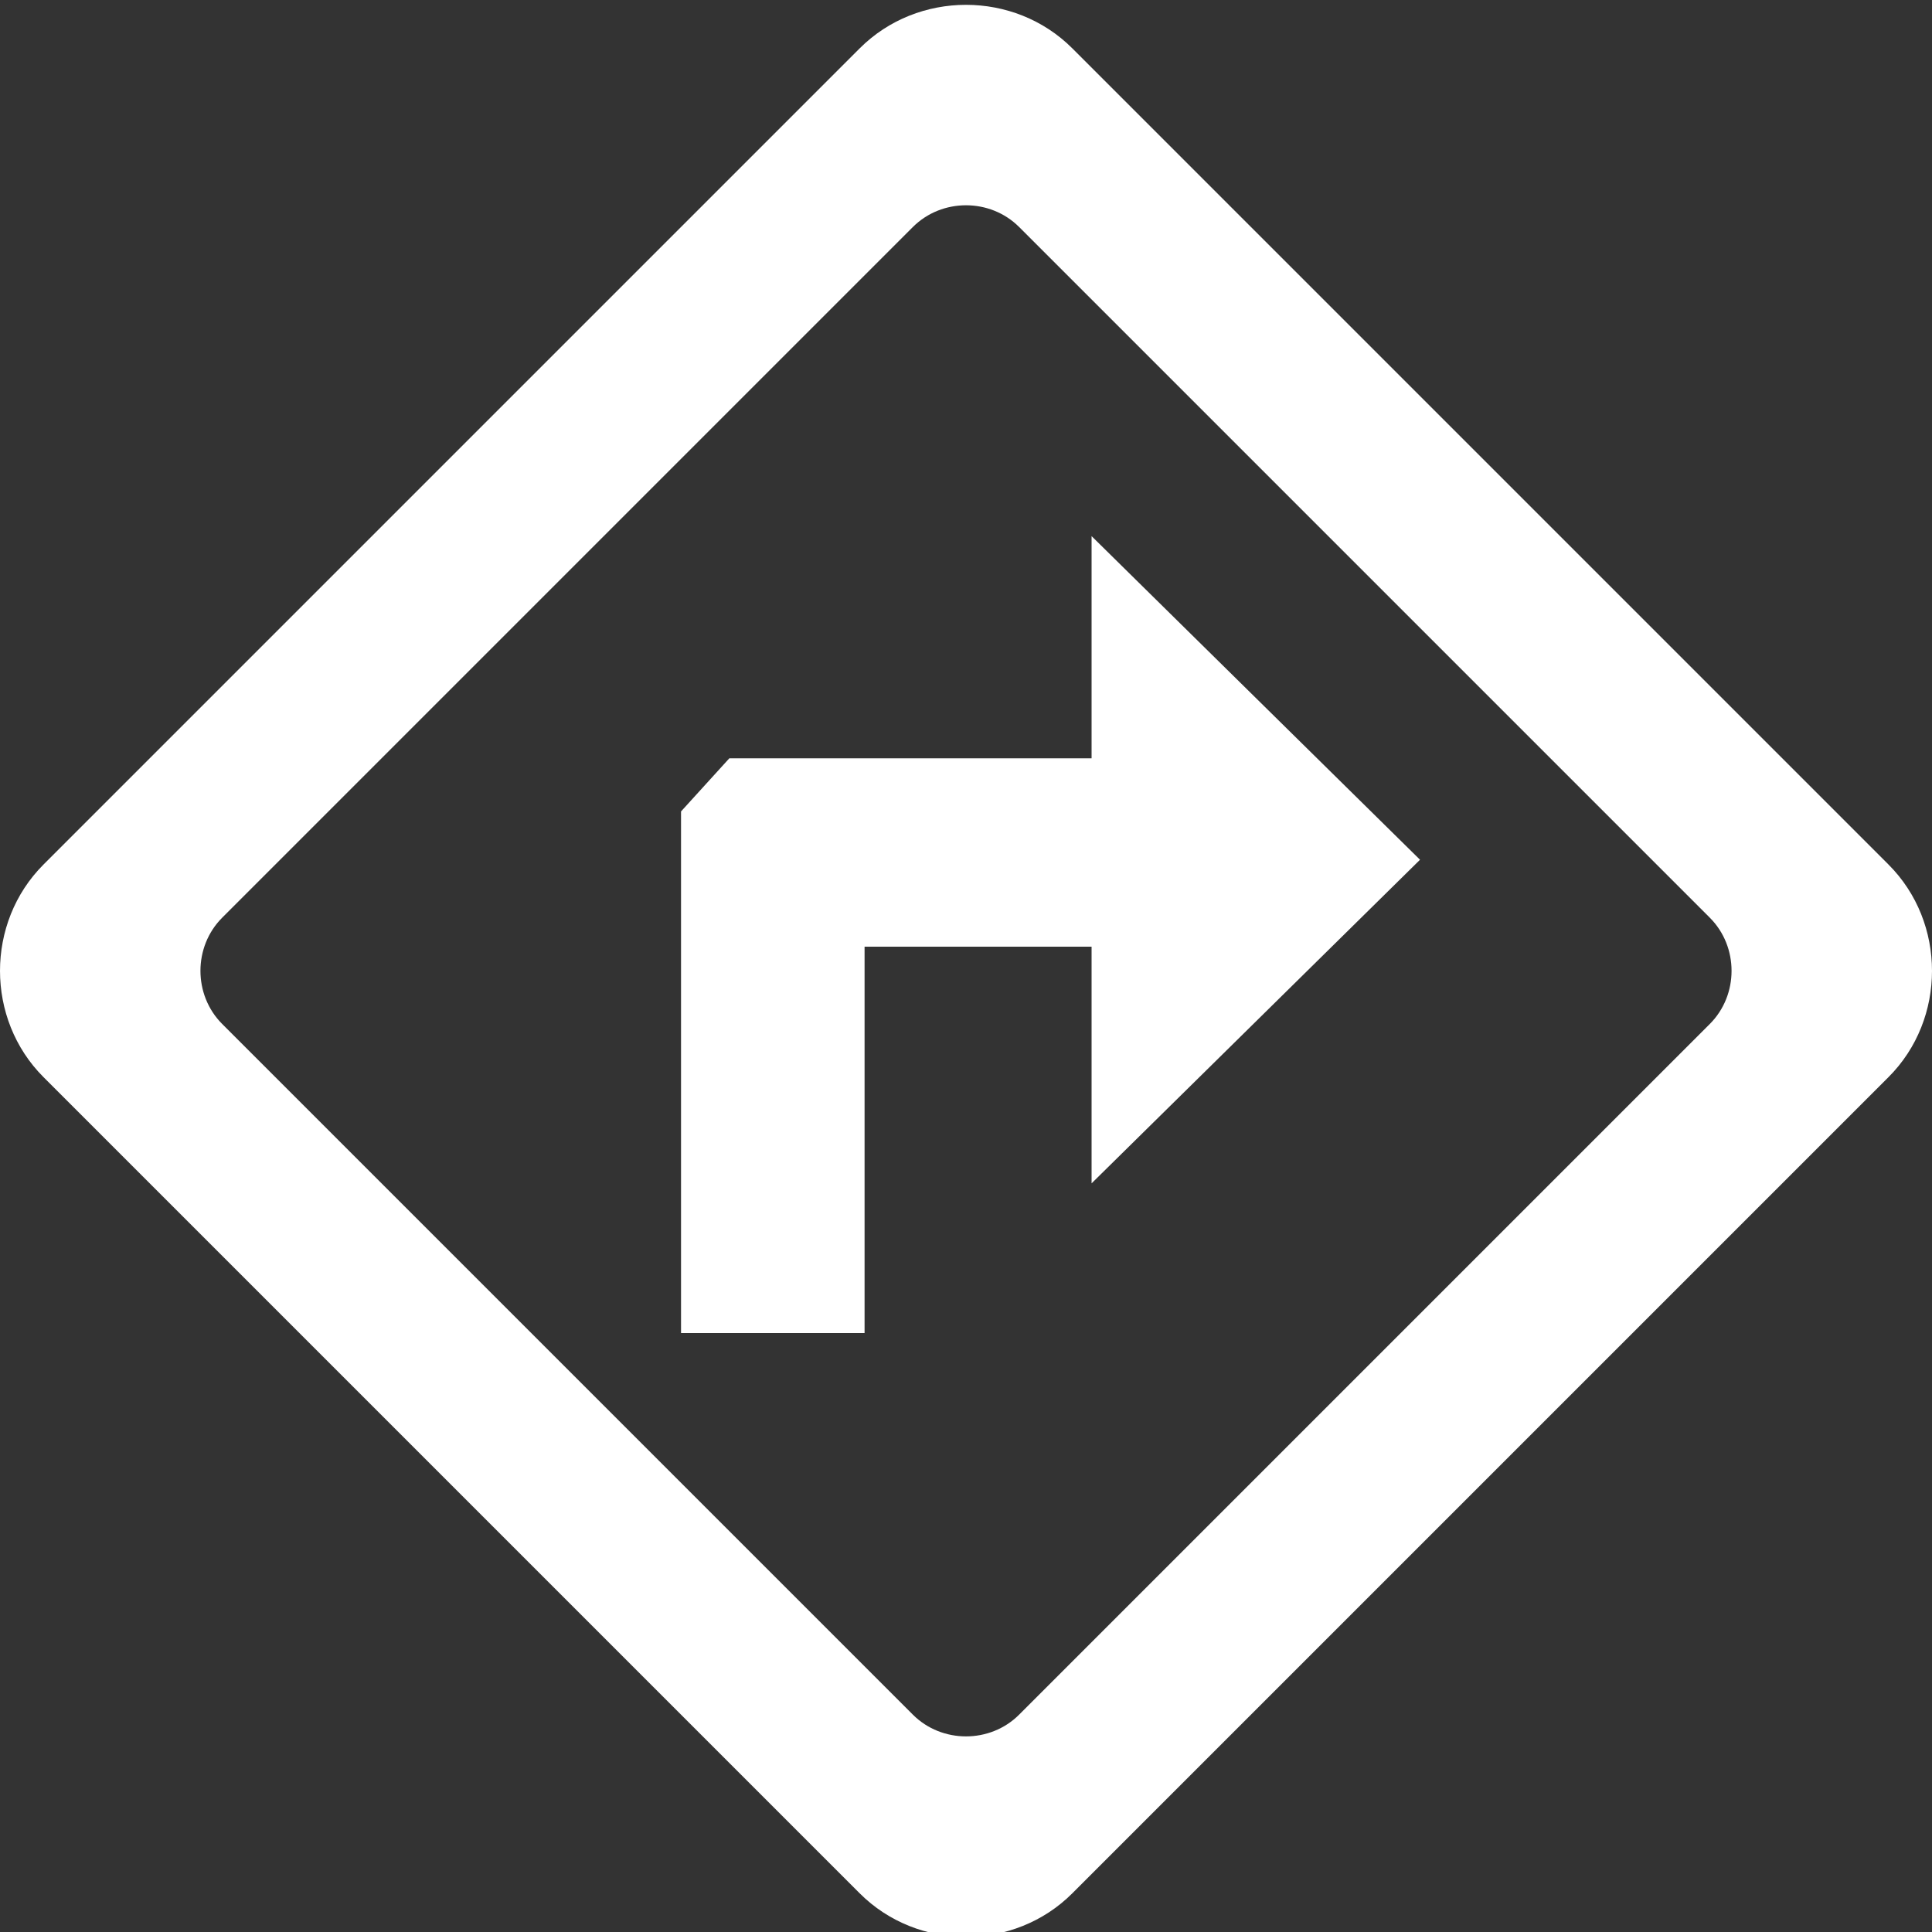
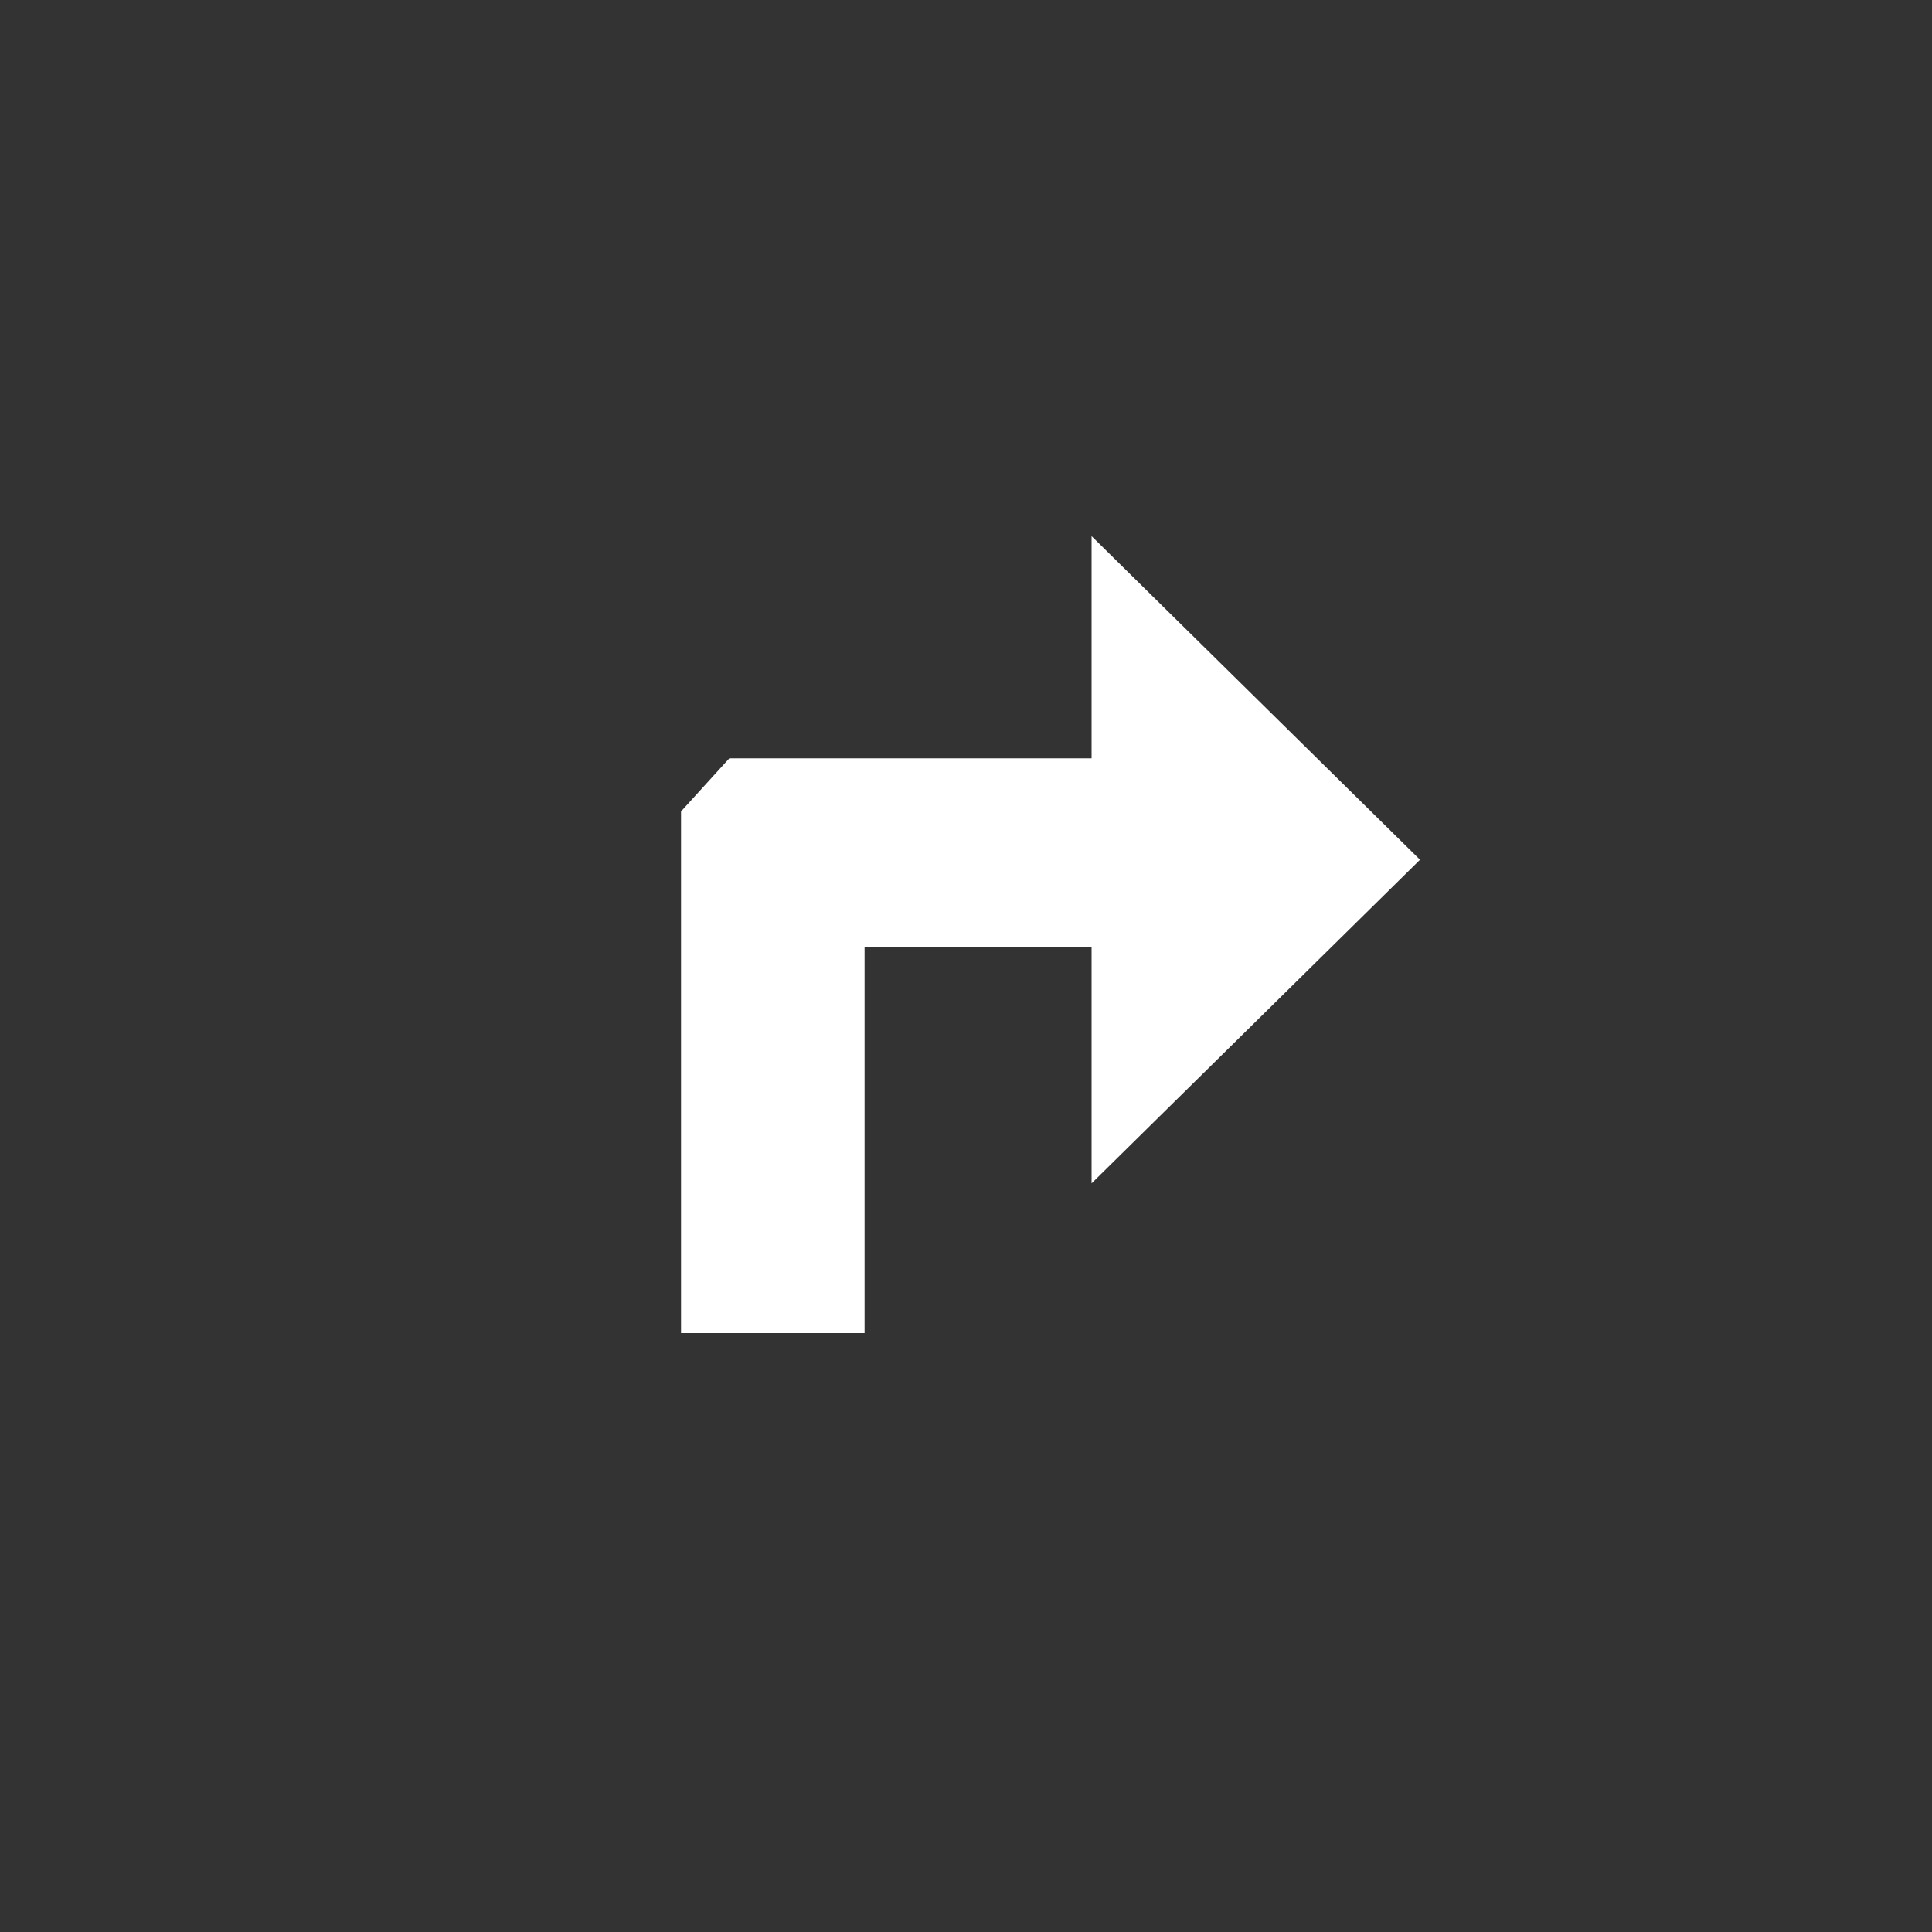
<svg xmlns="http://www.w3.org/2000/svg" version="1.1" baseProfile="tiny" x="0px" y="0px" width="40px" height="40px" viewBox="0 0 40 40" overflow="visible" xml:space="preserve">
  <rect x="0" y="0" width="40" height="40" fill="#333333" stroke="none" />
  <g id="Black_BG" display="none">
-     <rect x="-3508" y="-2853.7" display="inline" width="7152" height="6096" />
-   </g>
+     </g>
  <g id="HUD_modes_x5F_icon">
</g>
  <g id="Main_Layer">
-     <path fill="#FFFFFF" d="M39.1,17.9L22.2,1C21-0.2,19-0.2,17.8,1L0.9,17.9c-1.2,1.2-1.2,3.2,0,4.4l16.9,16.9c1.2,1.2,3.2,1.2,4.4,0   l16.9-16.9C40.3,21.1,40.3,19.1,39.1,17.9z M35.4,21.2L21.1,35.5c-0.6,0.6-1.6,0.6-2.2,0L4.6,21.2C4,20.6,4,19.6,4.6,19L18.9,4.7   c0.6-0.6,1.6-0.6,2.2,0L35.4,19C36,19.6,36,20.6,35.4,21.2z" />
    <g id="Zone_control_icons">
	</g>
    <polygon fill="#FFFFFF" points="22.6,24.5 22.6,19.6 17.9,19.6 17.9,27.6 14.1,27.6 14.1,16.8 15.1,15.7 22.6,15.7 22.6,11.1    29.4,17.8  " />
  </g>
</svg>